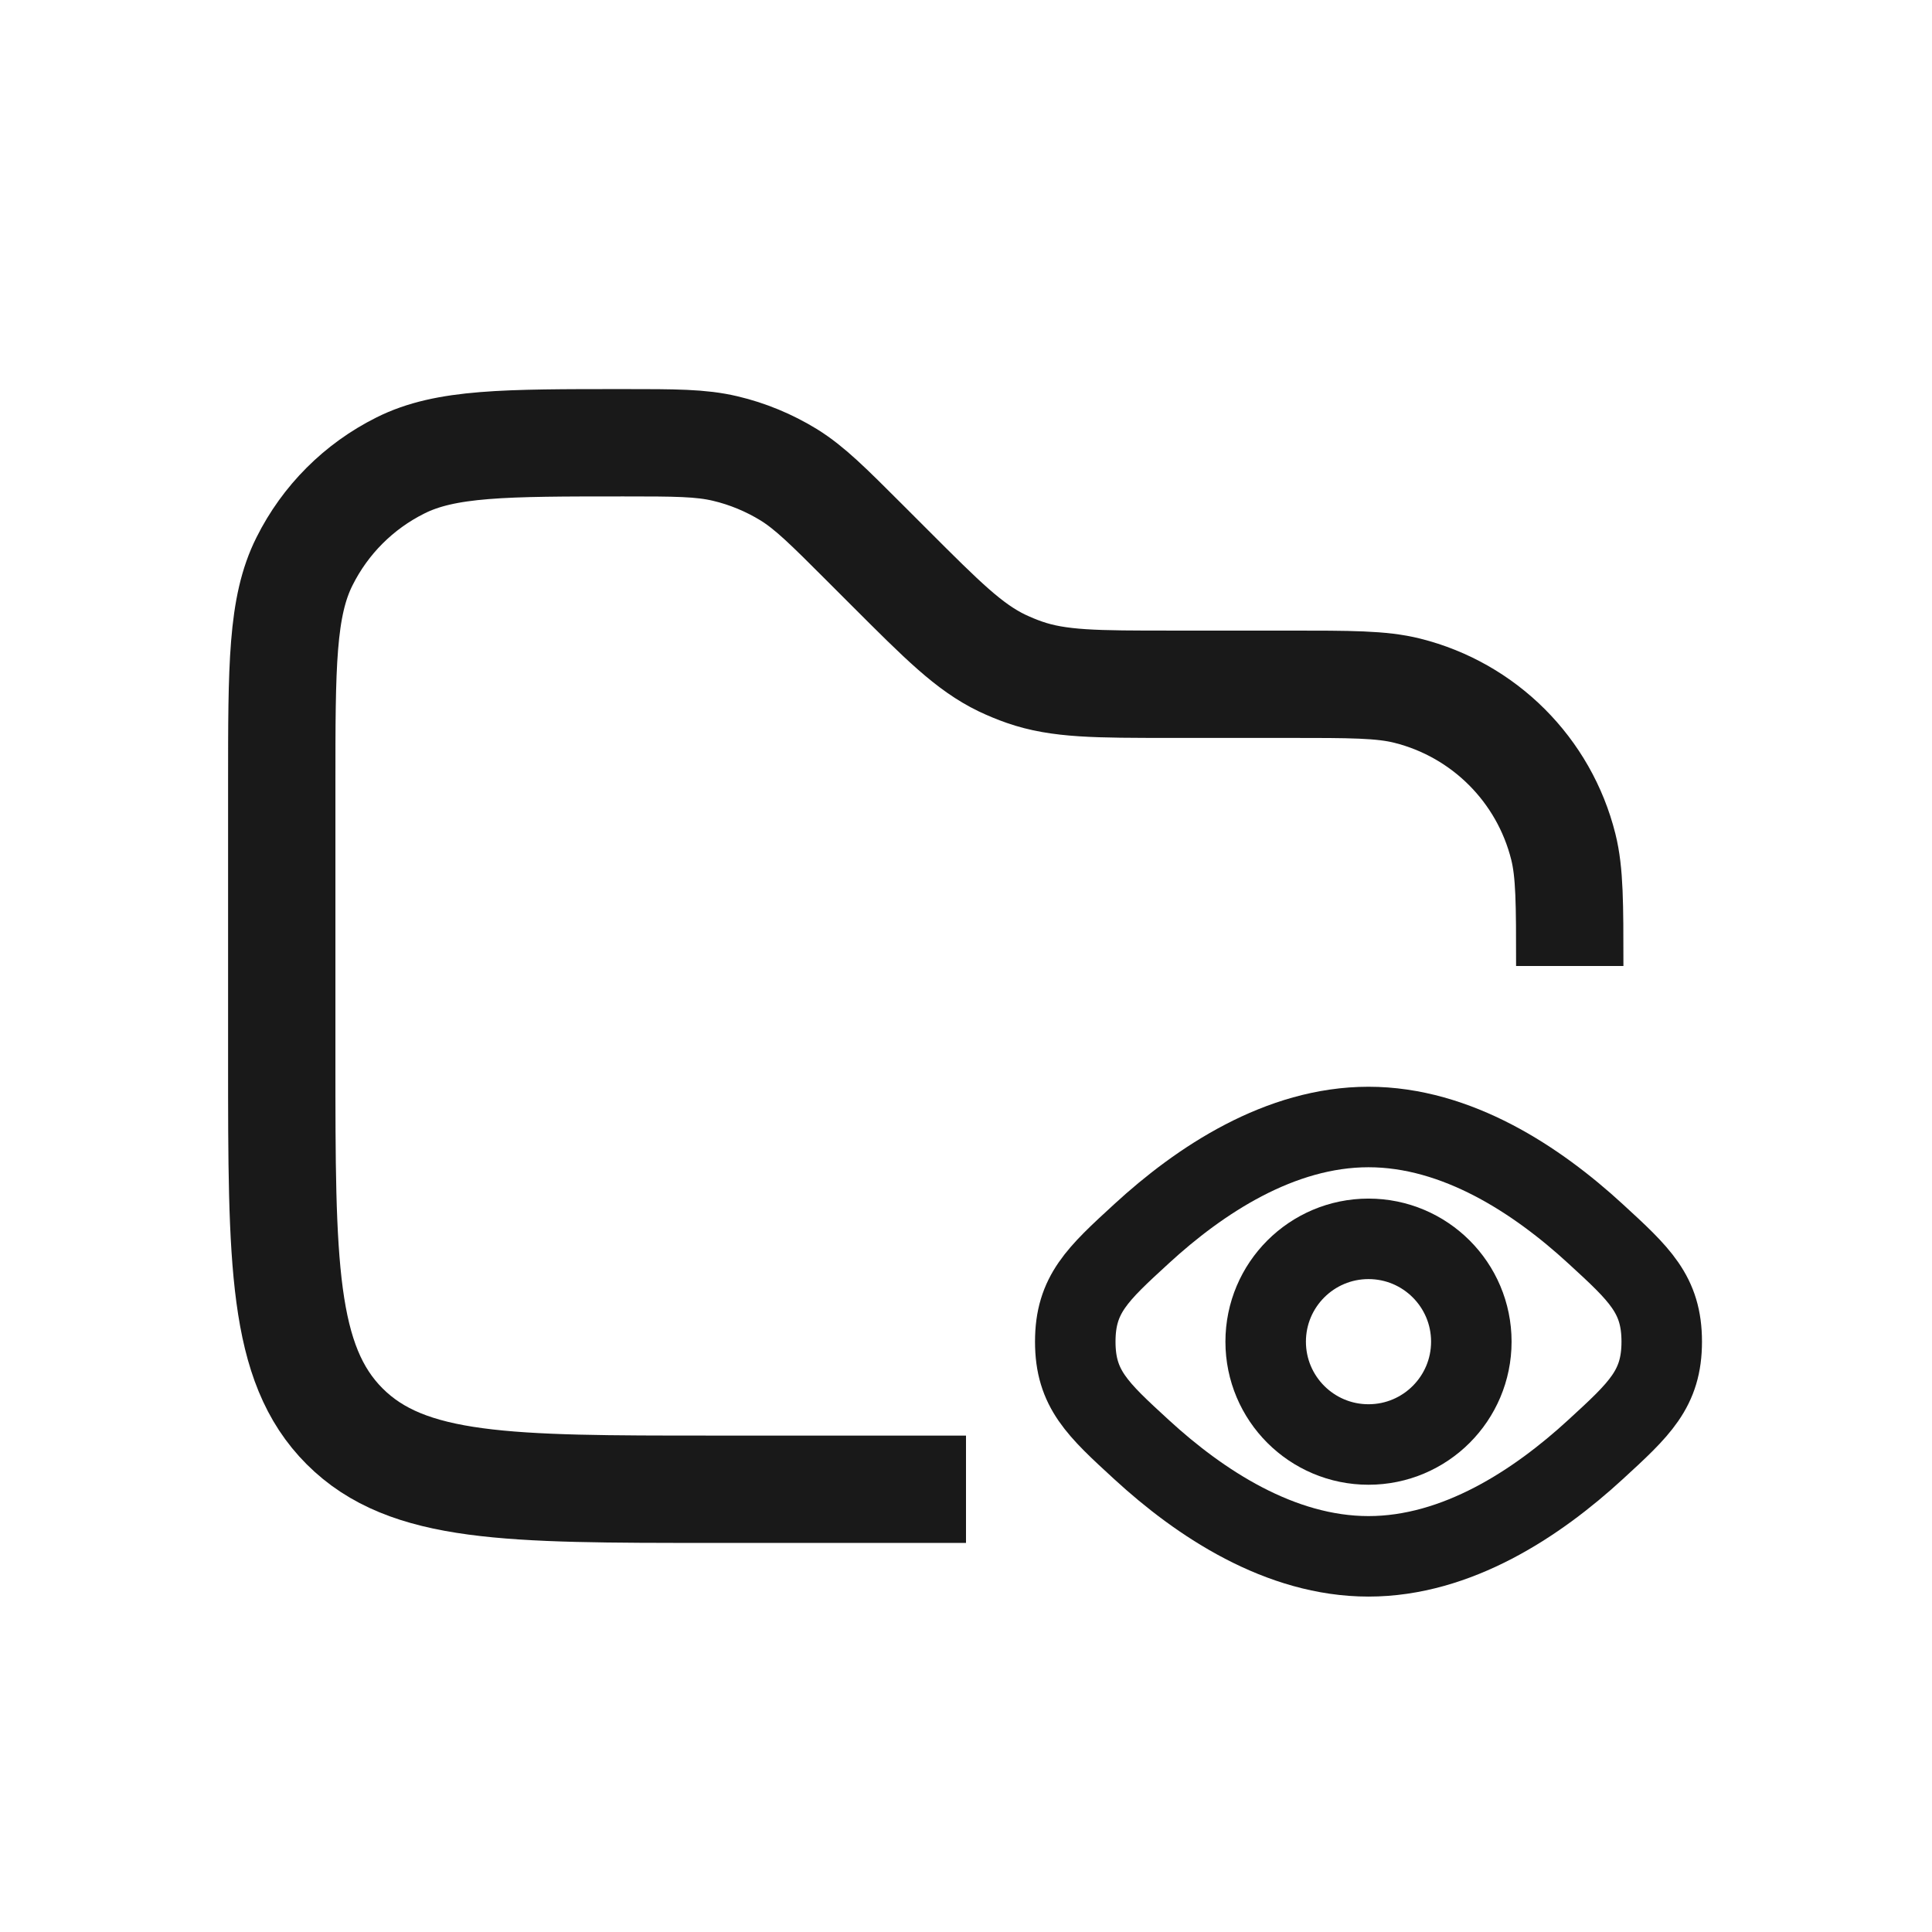
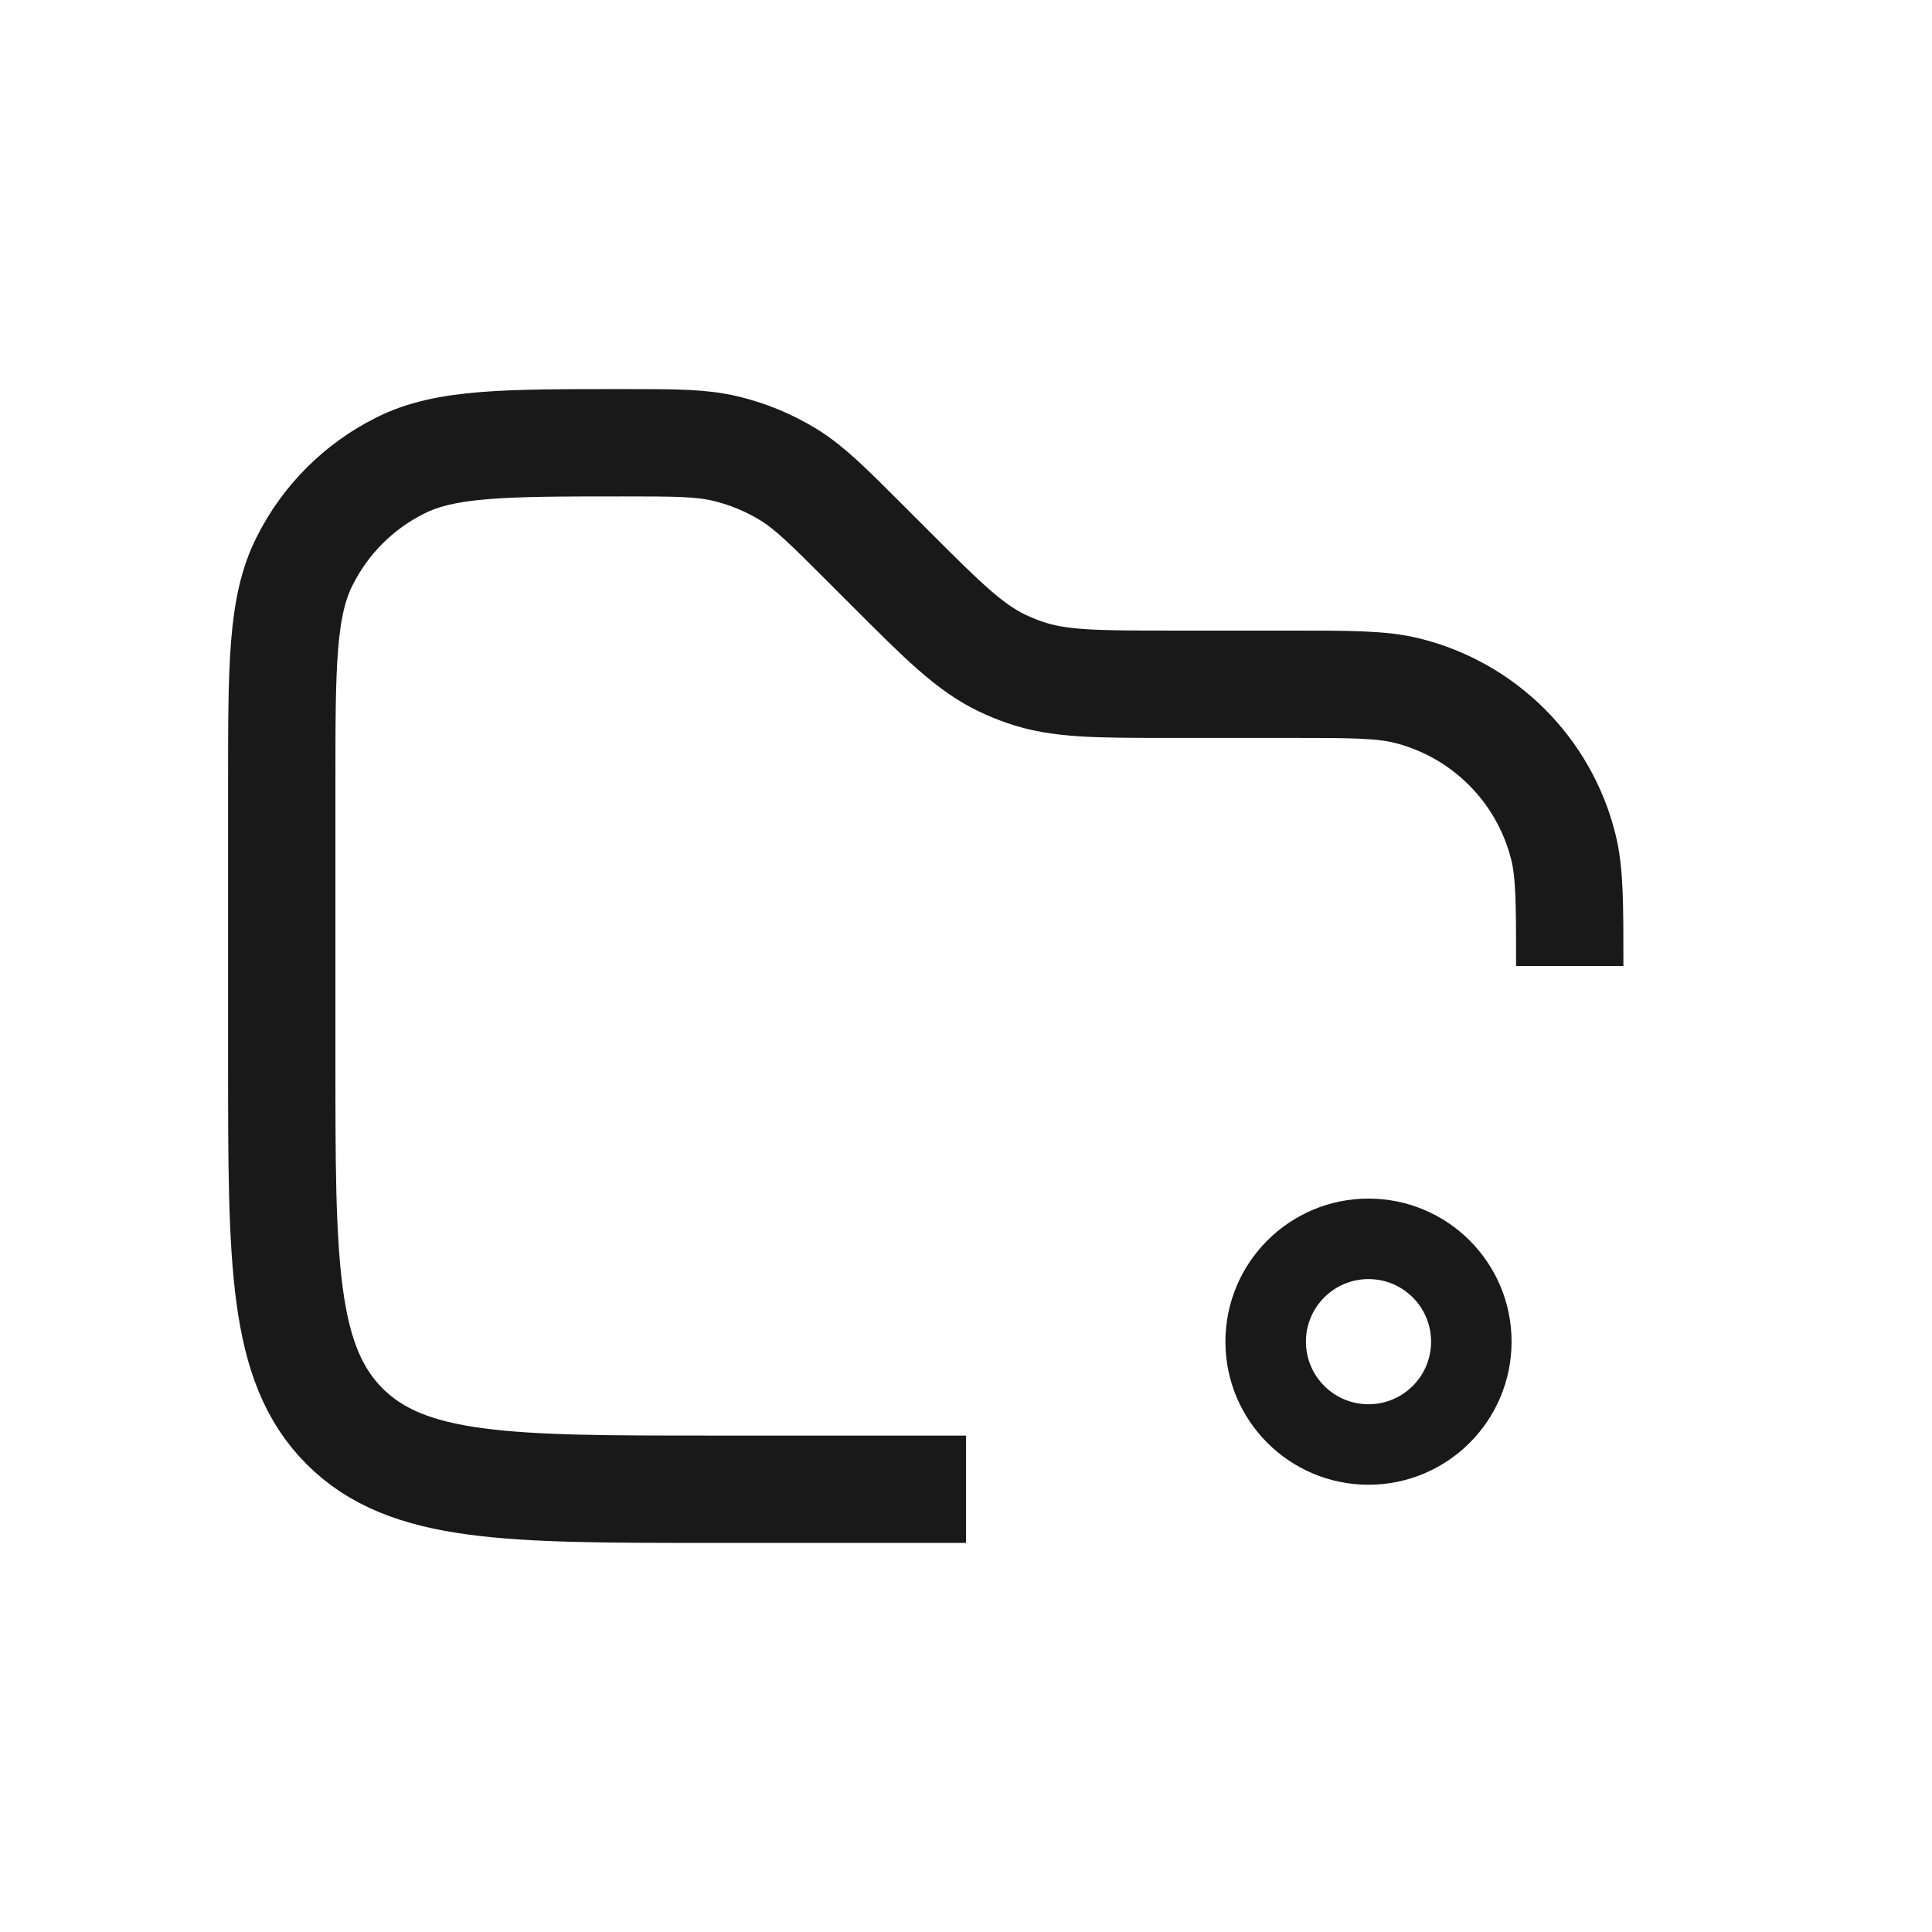
<svg xmlns="http://www.w3.org/2000/svg" width="18" height="18" viewBox="0 0 18 18" fill="none">
  <path d="M14.625 9V9C14.625 8.419 14.625 8.128 14.565 7.889C14.386 7.173 13.827 6.614 13.111 6.435C12.872 6.375 12.581 6.375 12 6.375H10.913C10.214 6.375 9.864 6.375 9.544 6.263C9.472 6.238 9.403 6.209 9.335 6.177C9.029 6.029 8.782 5.782 8.288 5.288L8.057 5.057C7.716 4.716 7.546 4.546 7.348 4.423C7.165 4.311 6.965 4.228 6.757 4.179C6.53 4.125 6.289 4.125 5.807 4.125V4.125C4.704 4.125 4.152 4.125 3.73 4.337C3.343 4.53 3.03 4.843 2.837 5.23C2.625 5.652 2.625 6.204 2.625 7.307V9.875C2.625 11.761 2.625 12.703 3.211 13.289C3.797 13.875 4.739 13.875 6.625 13.875H9" stroke="#191919" />
  <circle cx="12.75" cy="12.5" r="0.958" stroke="#191919" stroke-width="0.75" />
-   <path d="M14.864 11.494C15.276 11.872 15.482 12.06 15.482 12.5C15.482 12.94 15.276 13.128 14.864 13.506C14.322 14.004 13.575 14.5 12.75 14.5C11.925 14.5 11.178 14.004 10.636 13.506C10.224 13.128 10.018 12.94 10.018 12.5C10.018 12.06 10.224 11.872 10.636 11.494C11.178 10.996 11.925 10.5 12.75 10.5C13.575 10.5 14.322 10.996 14.864 11.494Z" stroke="#191919" stroke-width="0.75" />
</svg>